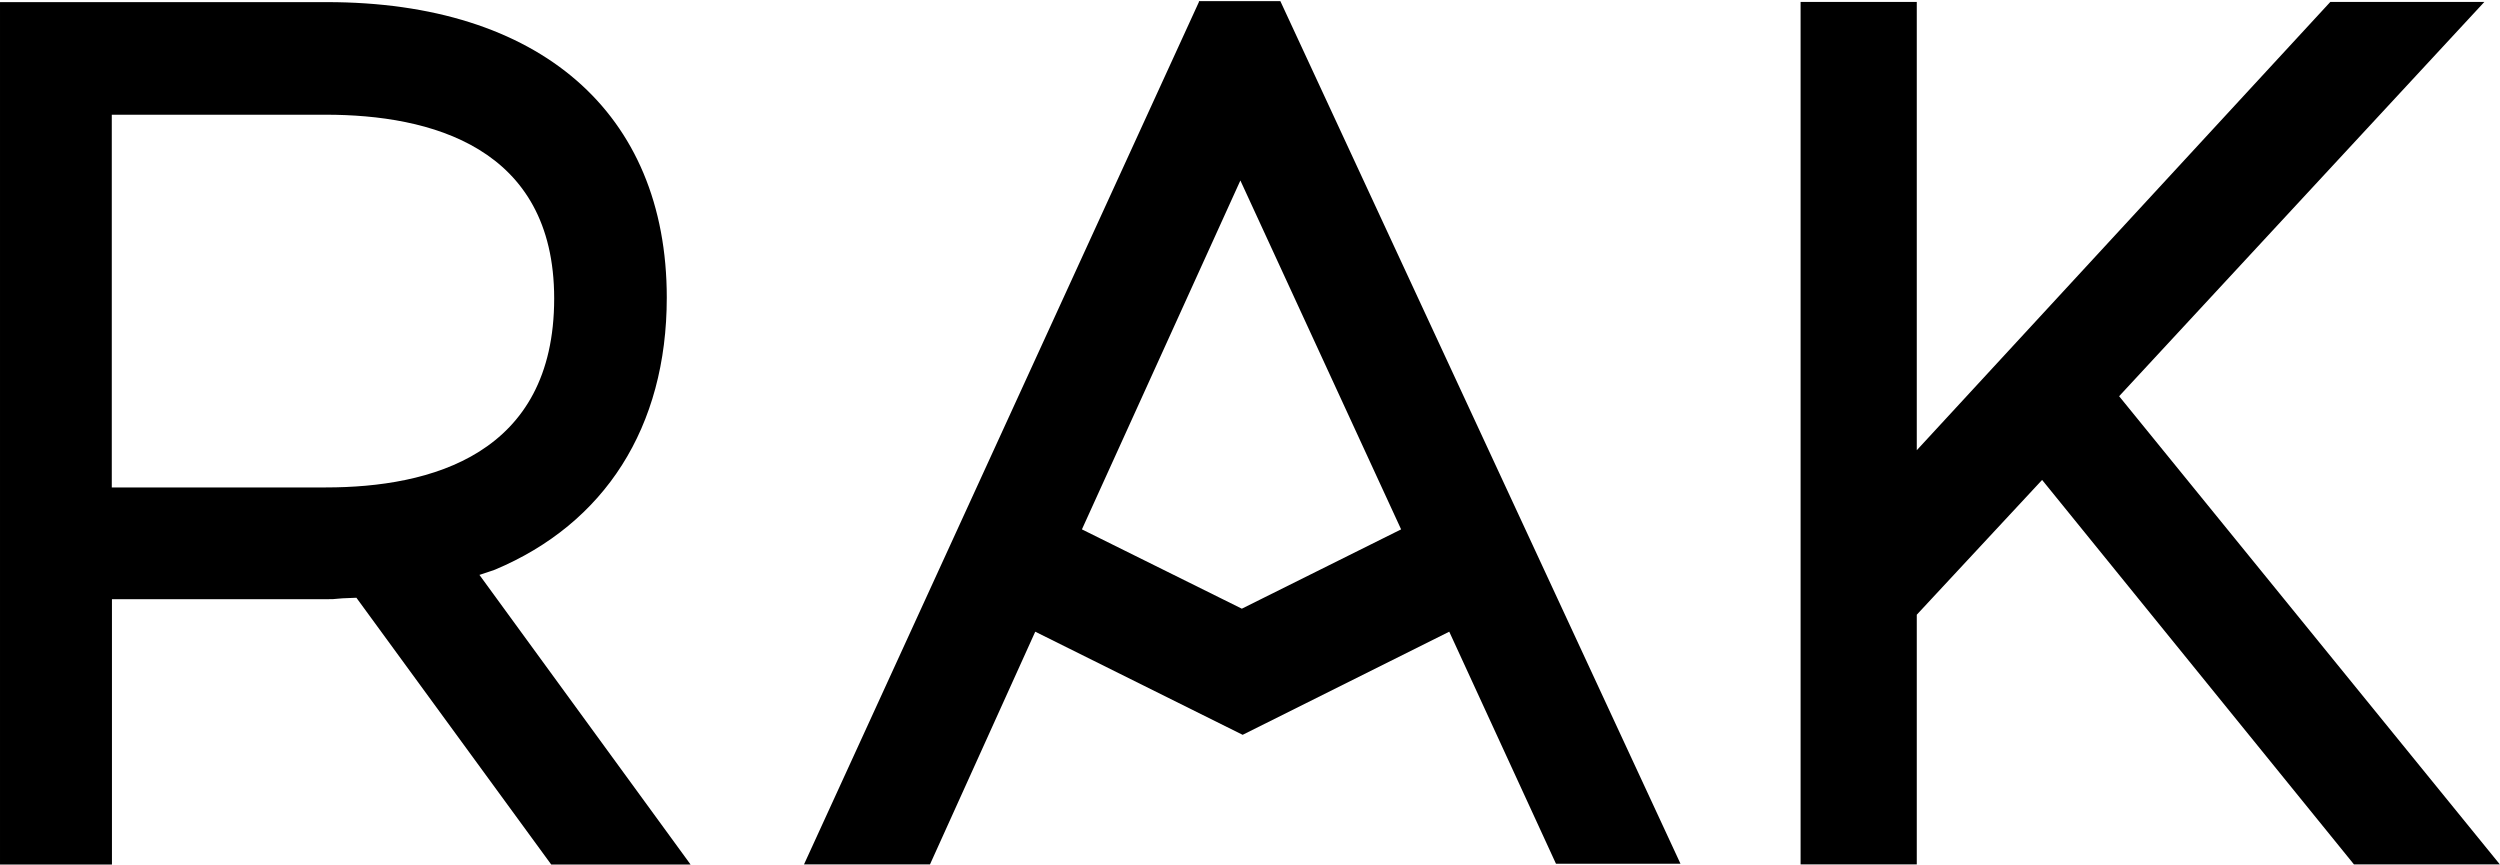
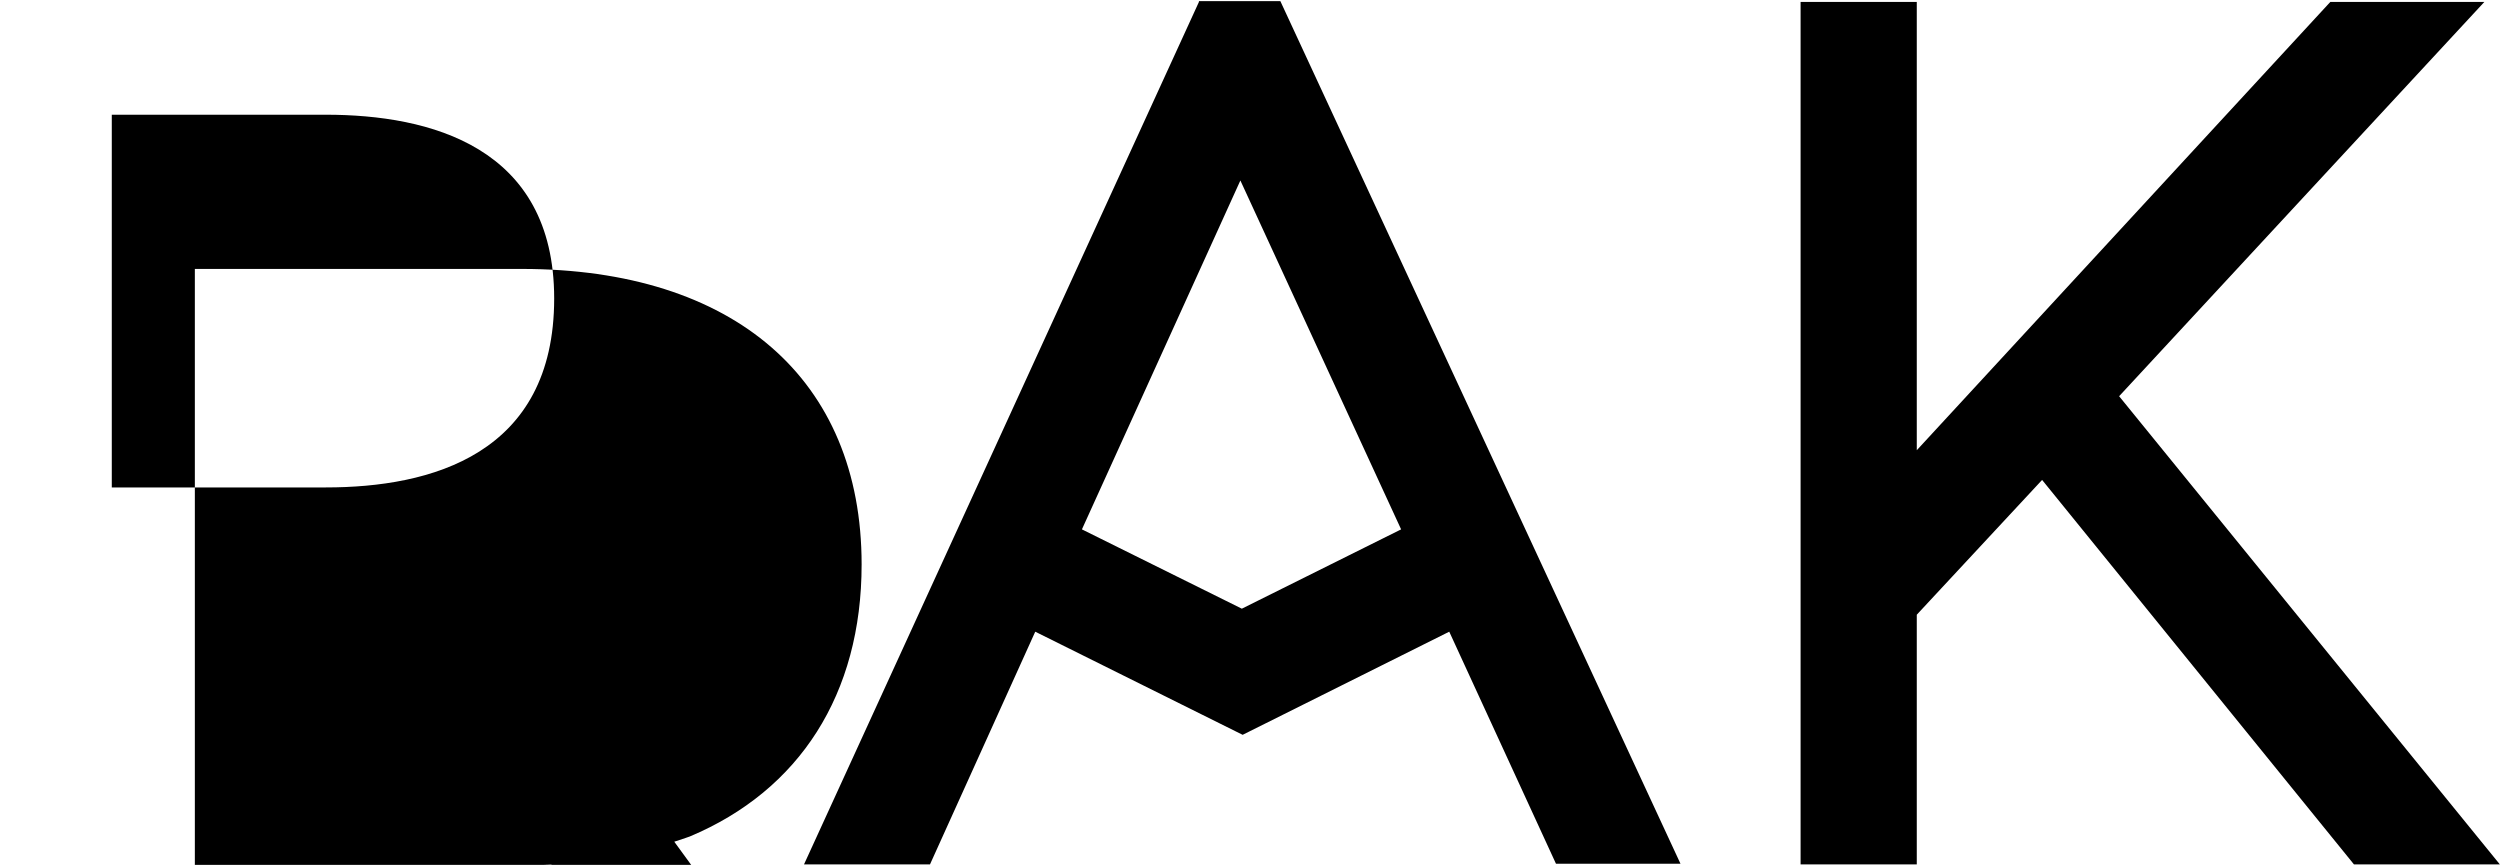
<svg xmlns="http://www.w3.org/2000/svg" version="1.2" viewBox="0 0 1532 530" width="1532" height="530">
  <title>RAKCEC</title>
  <style>
		.s0 { fill: #000000 } 
	</style>
-   <path id="Layer" fill-rule="evenodd" class="s0" d="m1522.4 1.2l-223.8 241.6 233.3 286.9h-89.4l-191.1-235.6-76.8 82.6v153h-71.2v-528.5h71.2v274.7l253.4-274.7zm-787.7-0.5h49.9l245.2 528.6h-76.3l-65.4-142.2-126.6 63.2-127.1-63.2-64.5 142.6h-77.2l242-528.5zm26.3 372.3l97.6-48.6-98.5-213.8-97.1 213.8zm-423.2 156.8l-119.4-163.5c-16.3 0.5-9.5 0.9-18.6 0.9h-131.2v162.6h-68.6v-528.5h200.3c130.2 0 208.3 67.6 208.3 181.1 0 79.5-38.1 138.5-105.3 166.7 0 0-3.6 1.3-9.5 3.2l129.4 177.5zm-138.1-231.1c64.1 0 139.9-20 139.9-115.8 0-93.1-76.3-112.6-139.9-112.6h-131.2v228.4z" />
+   <path id="Layer" fill-rule="evenodd" class="s0" d="m1522.4 1.2l-223.8 241.6 233.3 286.9h-89.4l-191.1-235.6-76.8 82.6v153h-71.2v-528.5h71.2v274.7l253.4-274.7zm-787.7-0.5h49.9l245.2 528.6h-76.3l-65.4-142.2-126.6 63.2-127.1-63.2-64.5 142.6h-77.2l242-528.5zm26.3 372.3l97.6-48.6-98.5-213.8-97.1 213.8zm-423.2 156.8c-16.3 0.5-9.5 0.9-18.6 0.9h-131.2v162.6h-68.6v-528.5h200.3c130.2 0 208.3 67.6 208.3 181.1 0 79.5-38.1 138.5-105.3 166.7 0 0-3.6 1.3-9.5 3.2l129.4 177.5zm-138.1-231.1c64.1 0 139.9-20 139.9-115.8 0-93.1-76.3-112.6-139.9-112.6h-131.2v228.4z" />
</svg>